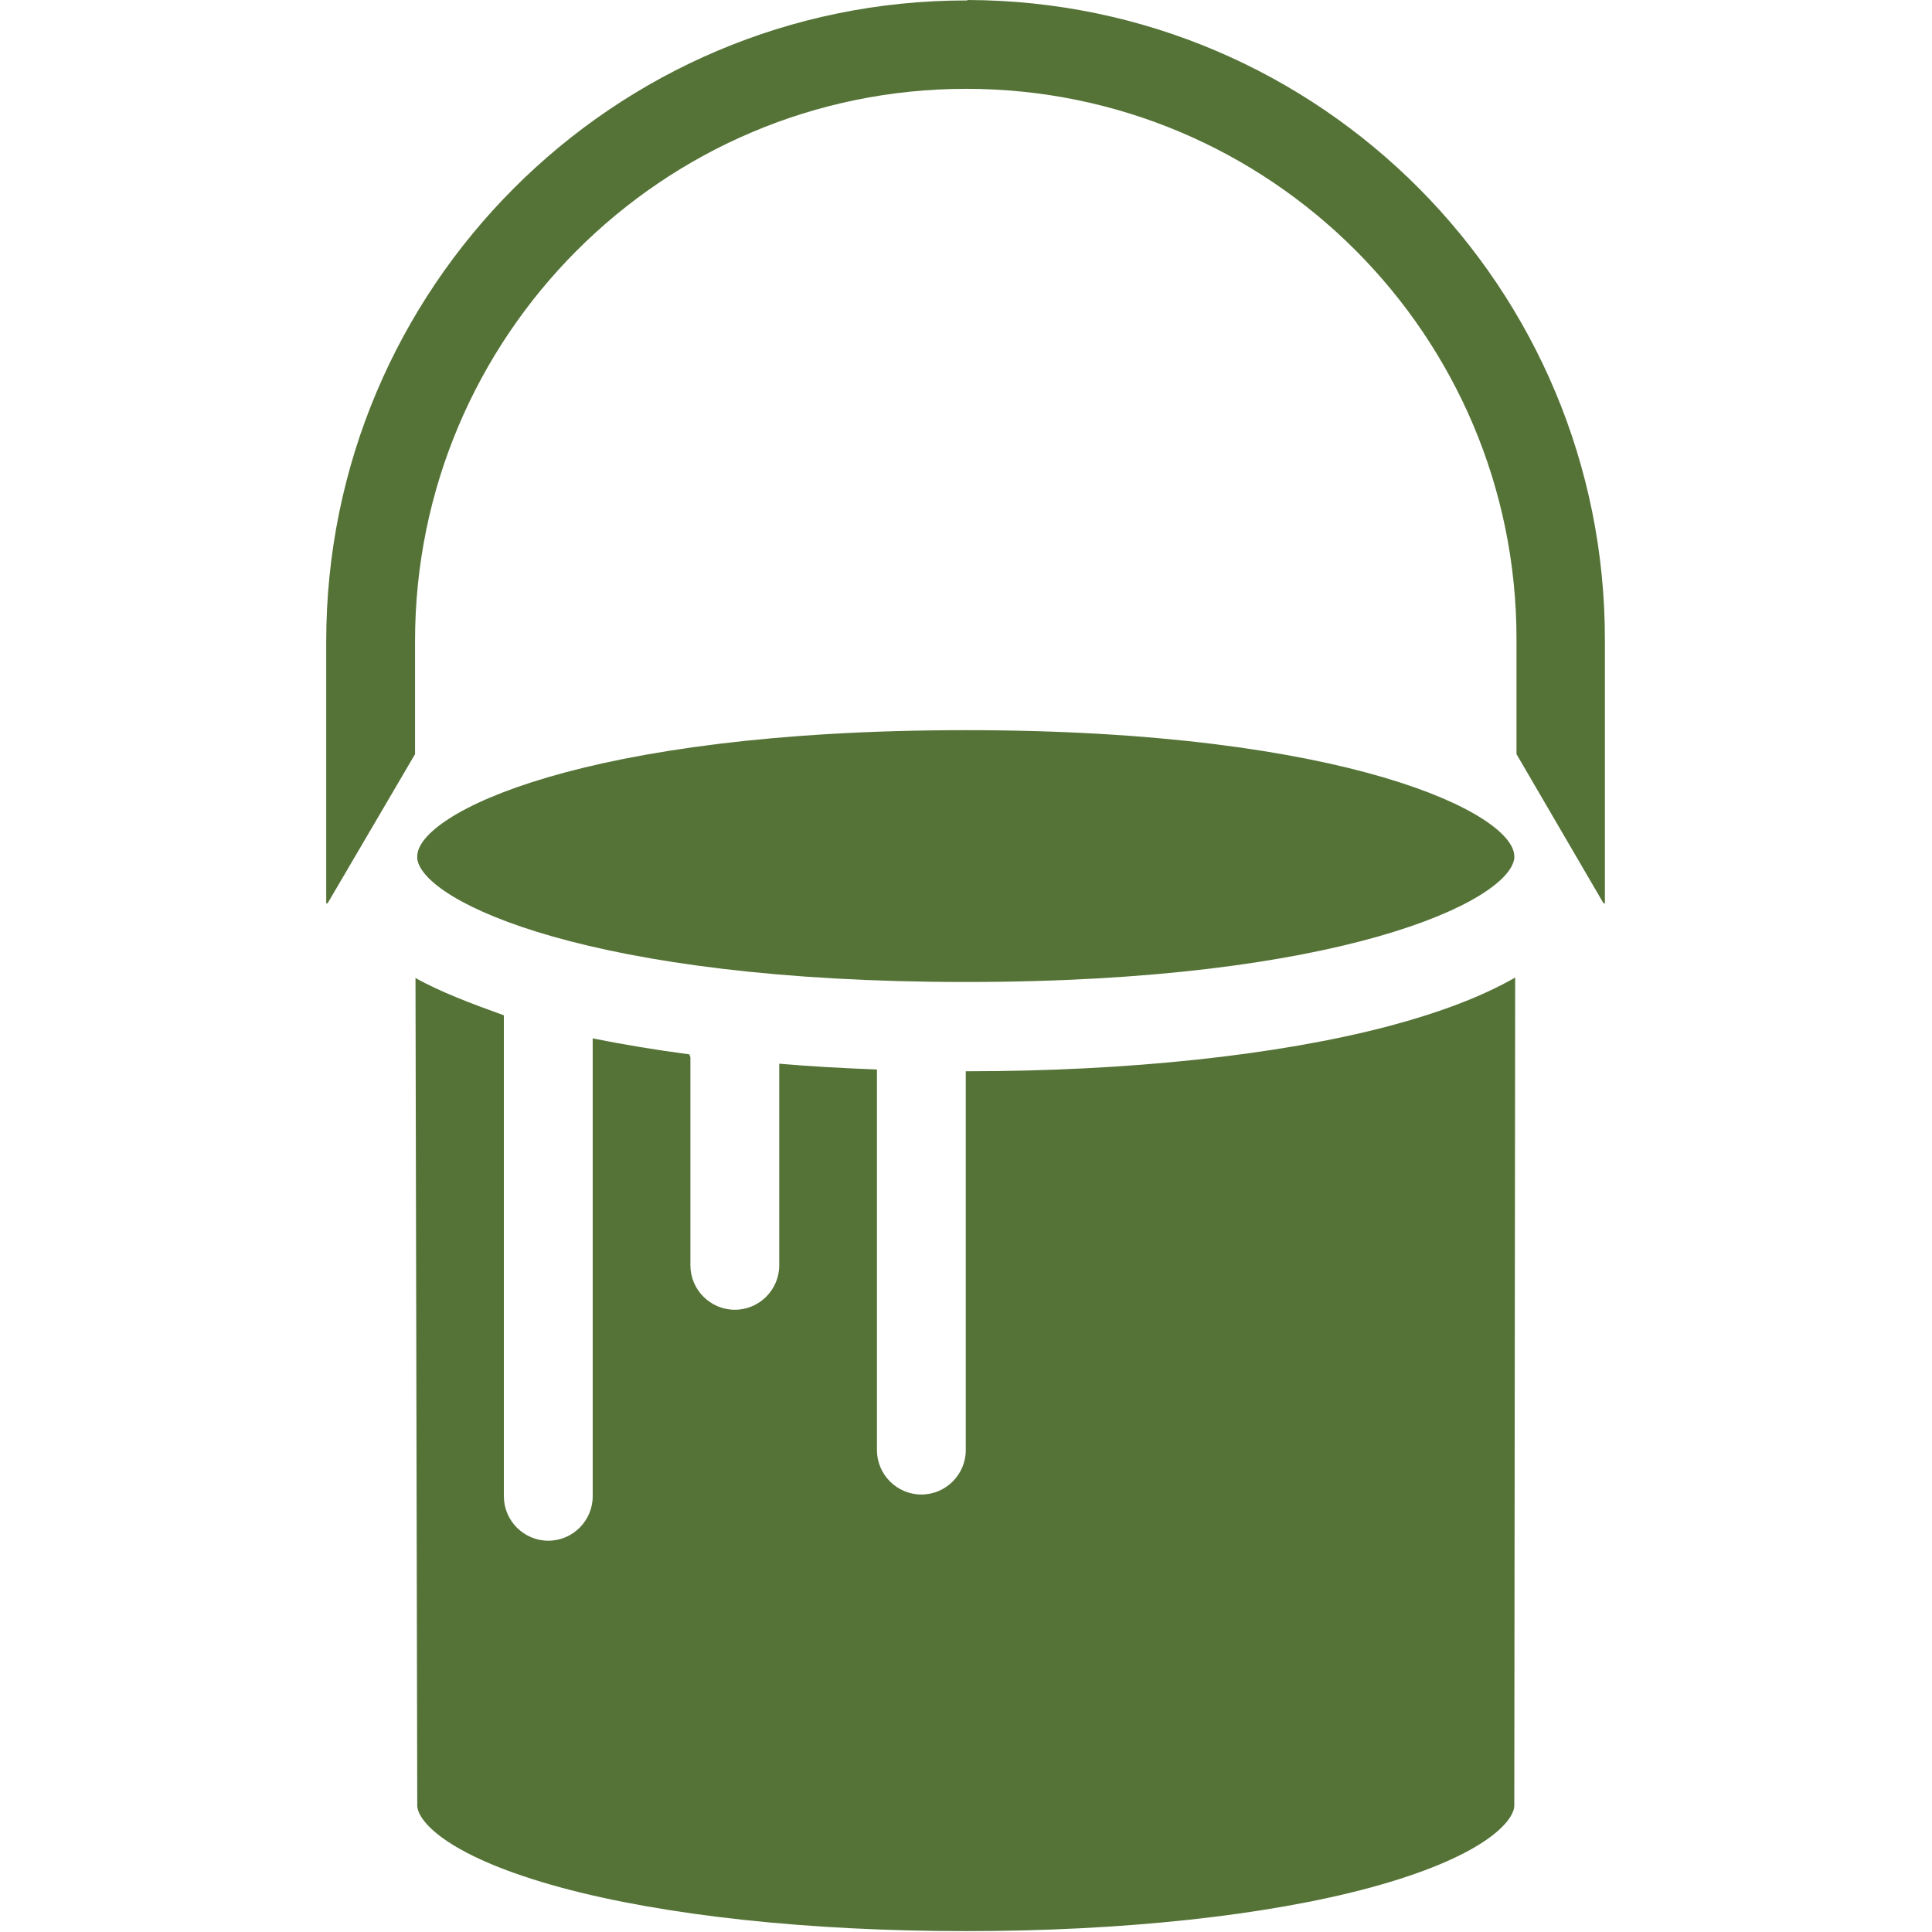
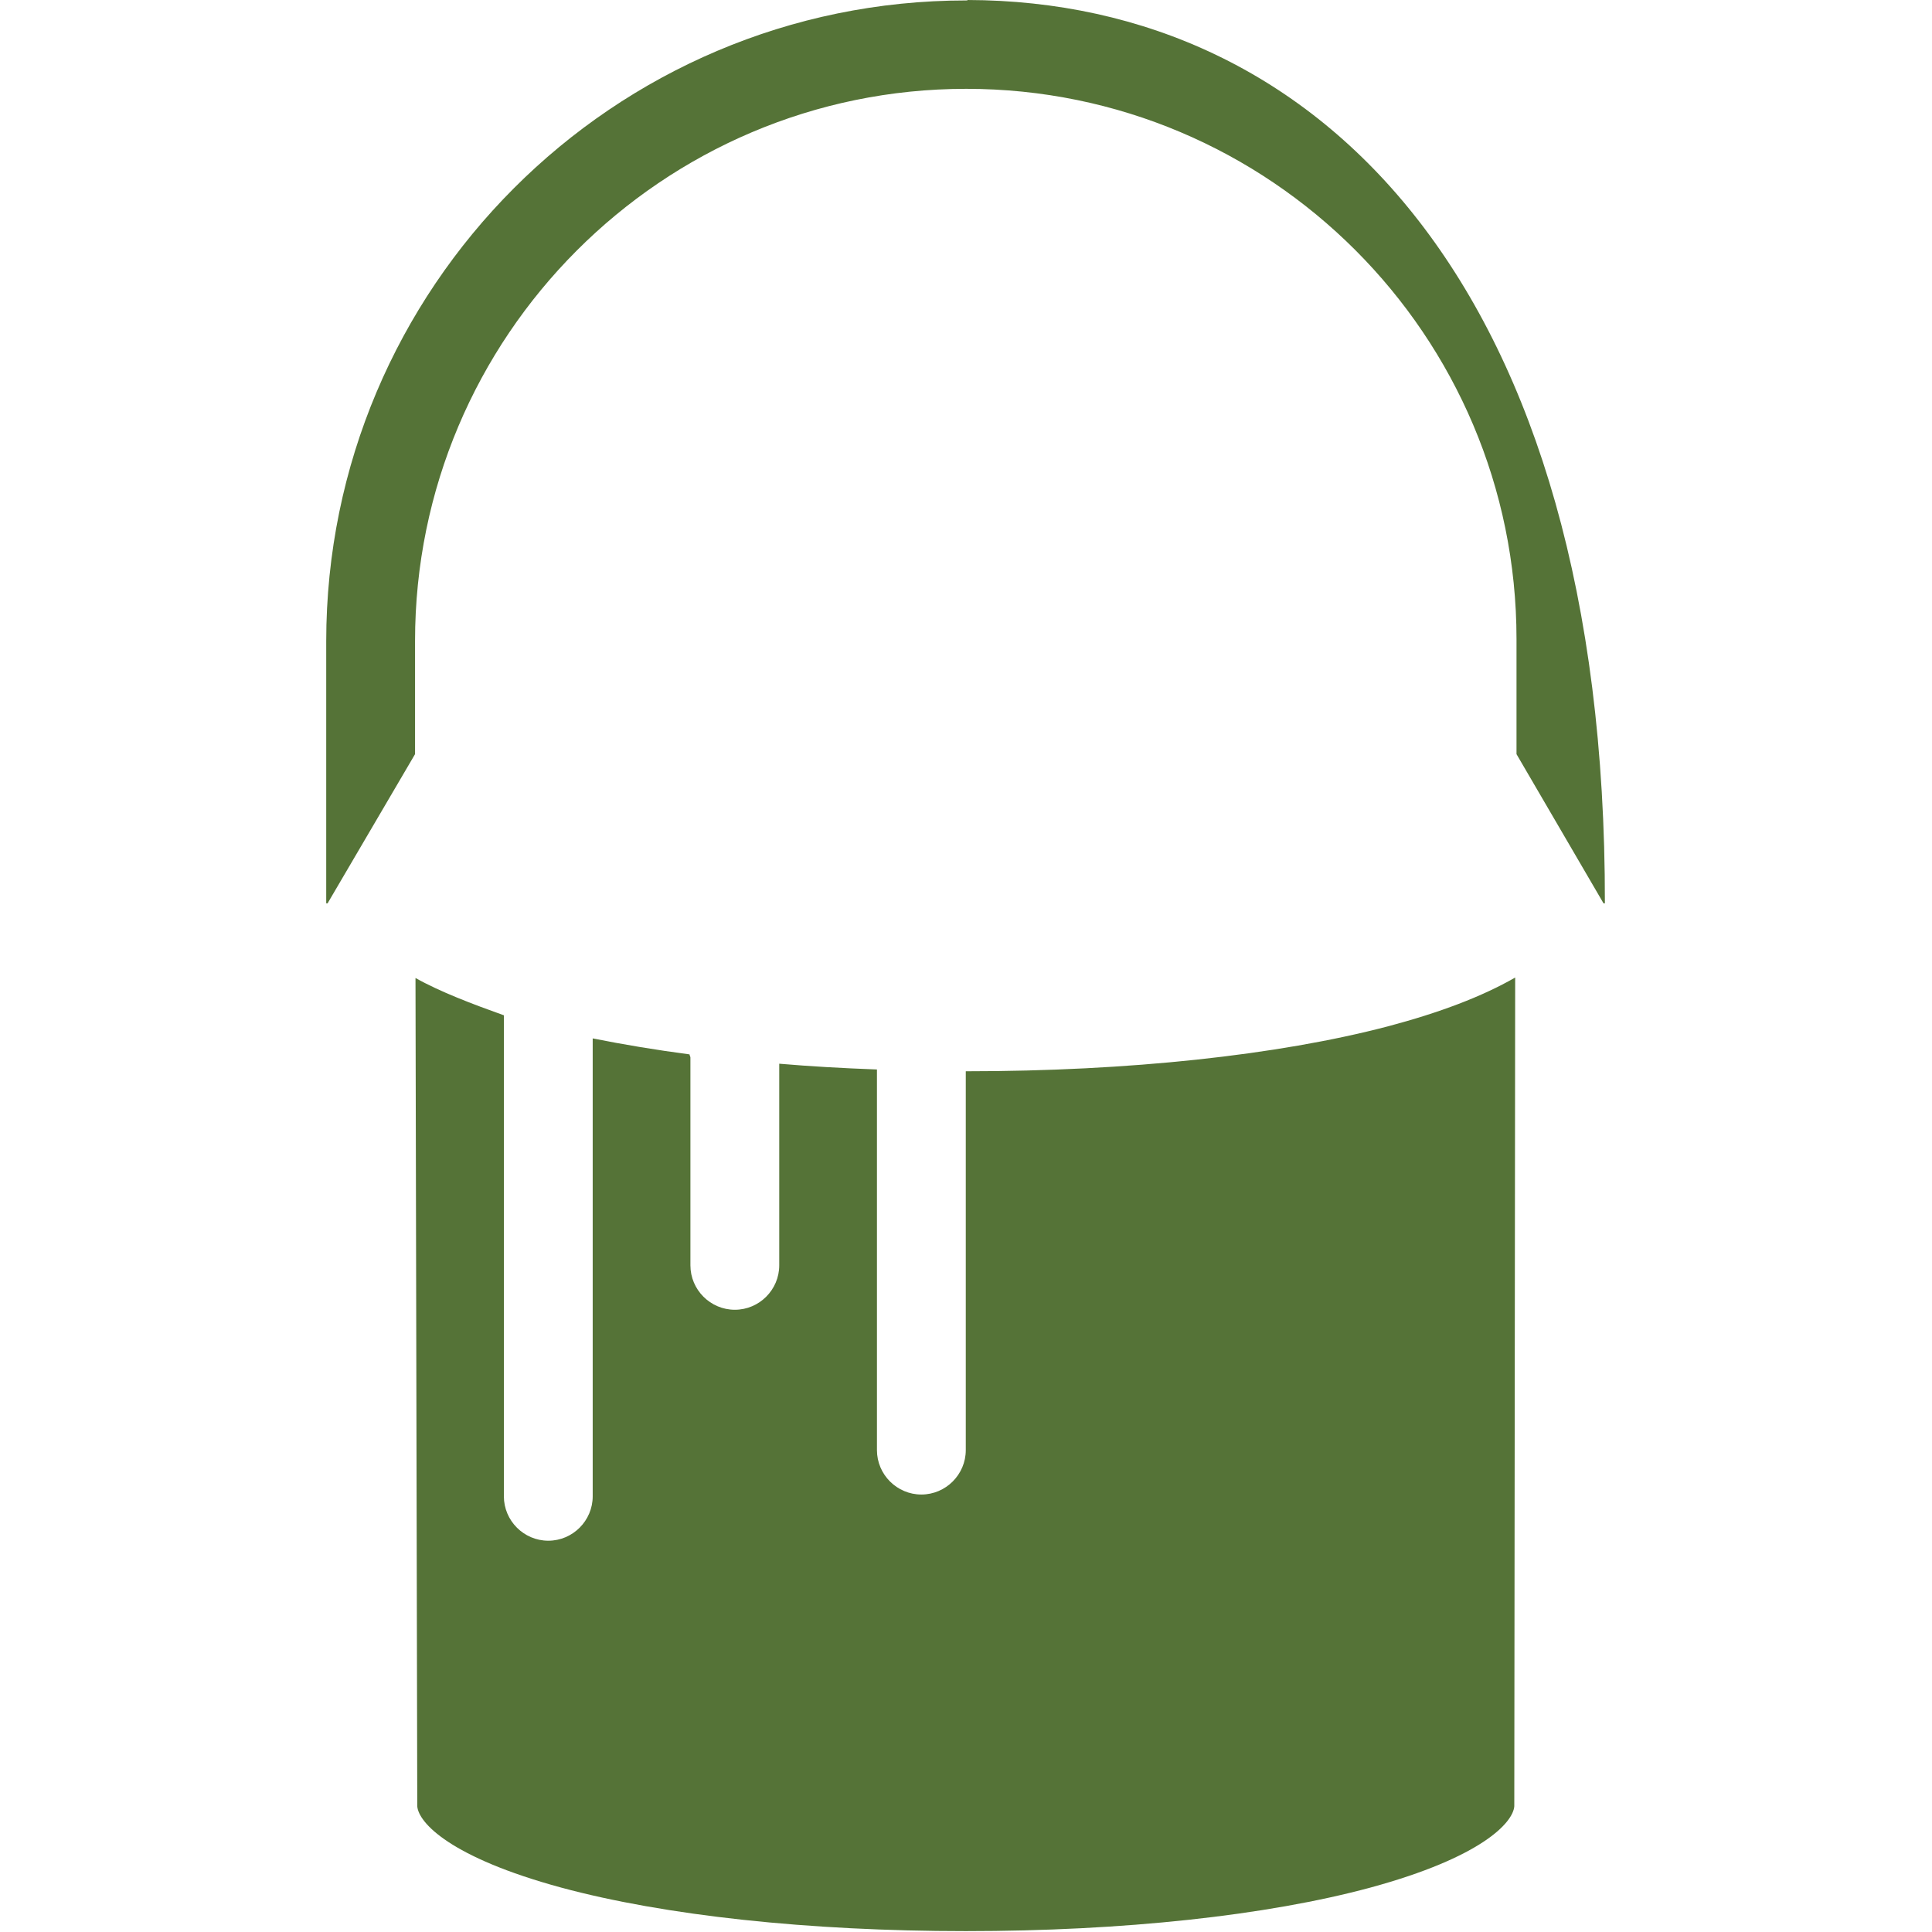
<svg xmlns="http://www.w3.org/2000/svg" width="100%" height="100%" viewBox="0 0 435 435" version="1.1" xml:space="preserve" style="fill-rule:evenodd;clip-rule:evenodd;stroke-linejoin:round;stroke-miterlimit:1.414;">
-   <path d="M217.85,0C217.85,0.1 217.75,0.1 217.55,0.1C138.05,0.1 73.45,64.8 73.45,144.4L73.45,203.4L73.75,203.4L93.45,169.8L93.45,144.3C93.45,75.8 149.05,20 217.55,20C285.95,20 341.45,75.5 341.45,143.9L341.45,169.8L361.05,203.4L361.35,203.4L361.35,144.3C361.55,64.8 297.35,0.2 217.85,0Z" style="fill:rgb(85,115,55);fill-rule:nonzero;" />
+   <path d="M217.85,0C217.85,0.1 217.75,0.1 217.55,0.1C138.05,0.1 73.45,64.8 73.45,144.4L73.45,203.4L73.75,203.4L93.45,169.8L93.45,144.3C93.45,75.8 149.05,20 217.55,20C285.95,20 341.45,75.5 341.45,143.9L341.45,169.8L361.05,203.4L361.35,203.4C361.55,64.8 297.35,0.2 217.85,0Z" style="fill:rgb(85,115,55);fill-rule:nonzero;" />
  <path d="M312.45,231.1C287.65,237.6 254.05,241.2 217.65,241.2C217.55,241.2 217.45,241.2 217.45,241.2L217.45,326.5C217.45,332 212.95,336.5 207.45,336.5C201.95,336.5 197.45,332 197.45,326.5L197.45,240.8C189.45,240.5 182.45,240.1 175.45,239.5L175.45,284.9C175.45,290.4 170.95,294.9 165.45,294.9C159.95,294.9 155.45,290.4 155.45,284.9L155.45,238.1C155.45,237.9 155.25,237.6 155.25,237.4C147.65,236.4 140.45,235.2 133.45,233.8L133.45,336.9C133.45,342.4 128.95,346.9 123.45,346.9C117.95,346.9 113.45,342.4 113.45,336.9L113.45,228.6C106.45,226.1 99.05,223.3 93.55,220.2L93.95,406.7C94.25,410.4 101.35,418.2 126.35,425C149.65,431.3 182.05,434.8 217.45,434.8C252.85,434.8 285.25,431.3 308.55,425C333.55,418.2 340.65,410.4 340.95,406.7L341.15,220.1C333.65,224.4 324.15,228 312.45,231.1Z" style="fill:rgb(85,115,55);fill-rule:nonzero;" />
-   <path d="M217.45,164.4C131.25,164.4 93.95,183.2 93.95,192.8L93.95,193.4C95.35,203.1 132.95,221.1 217.45,221.1C301.95,221.1 339.55,203 340.95,193.3C340.95,193.3 340.95,193.2 340.95,193.1C340.95,193 340.95,192.9 340.95,192.8C340.95,183.3 303.65,164.4 217.45,164.4Z" style="fill:rgb(85,115,55);fill-rule:nonzero;" />
</svg>